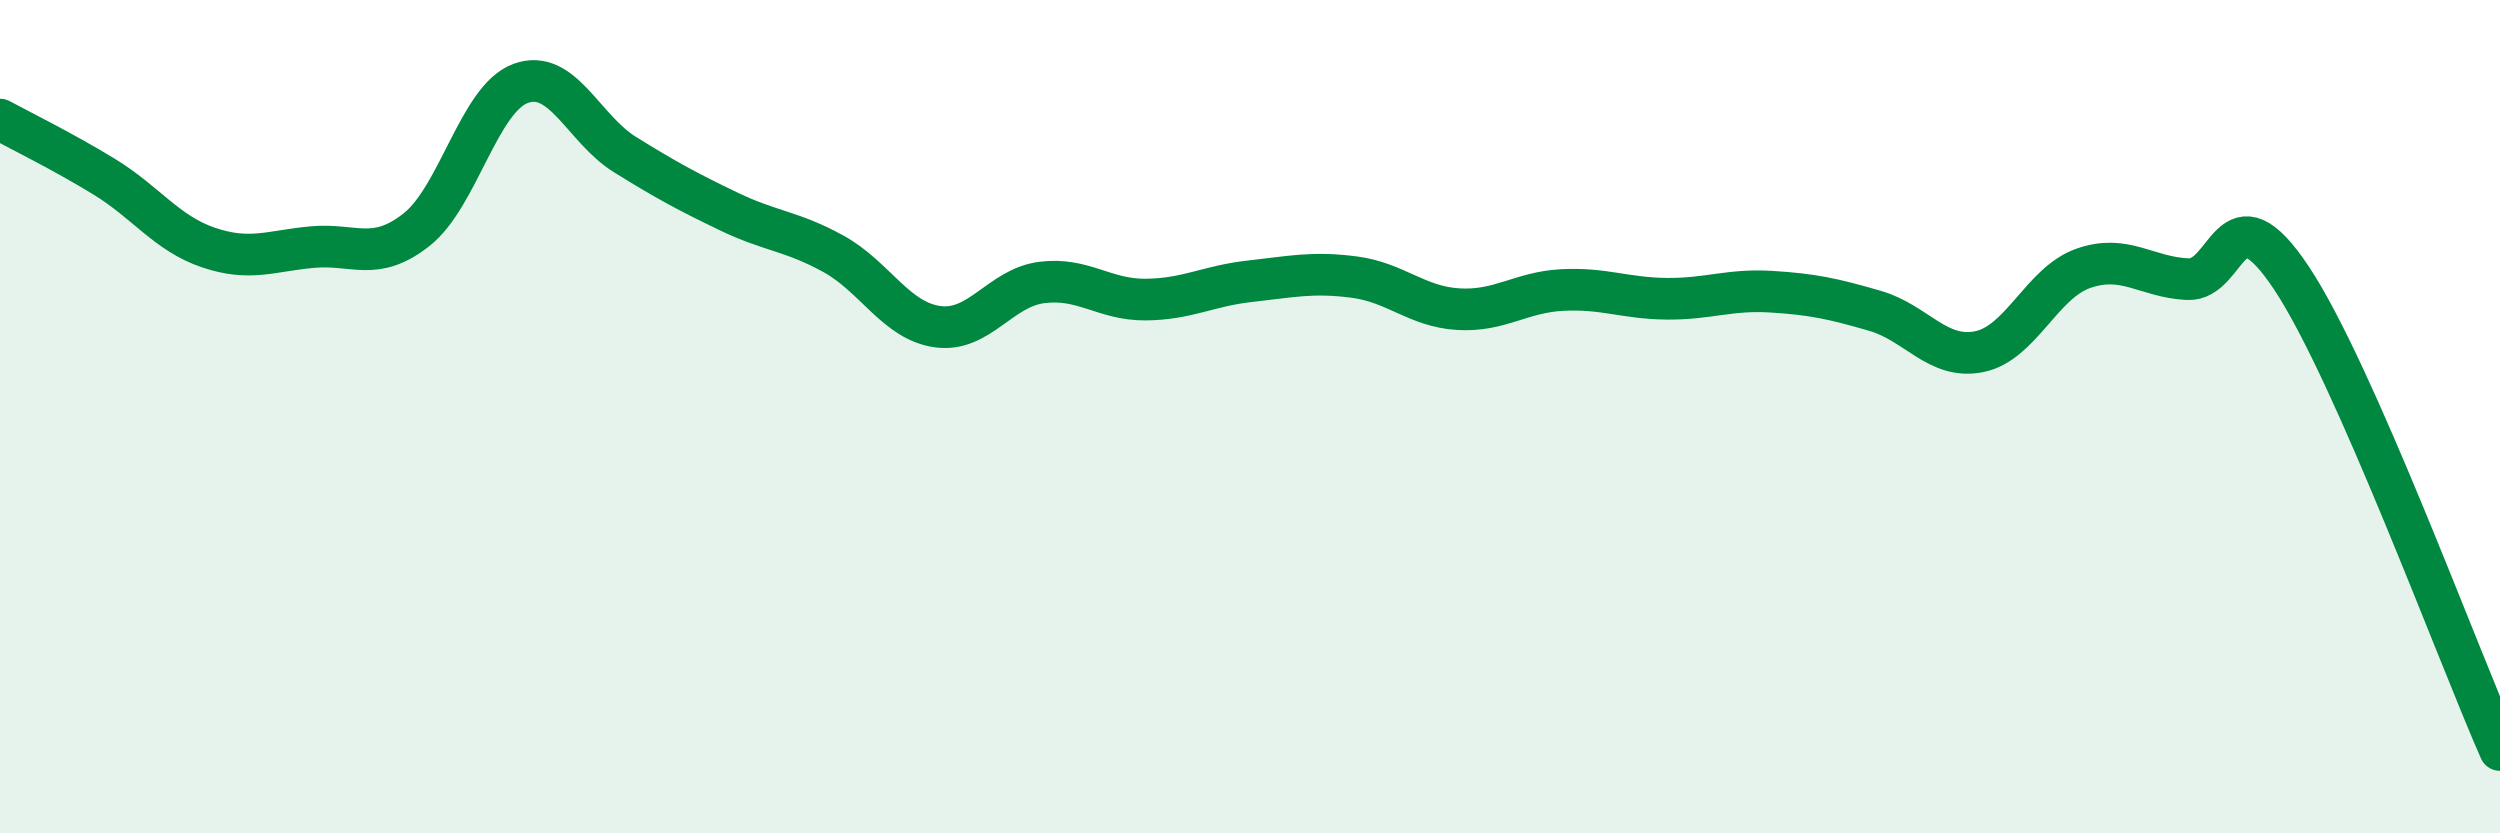
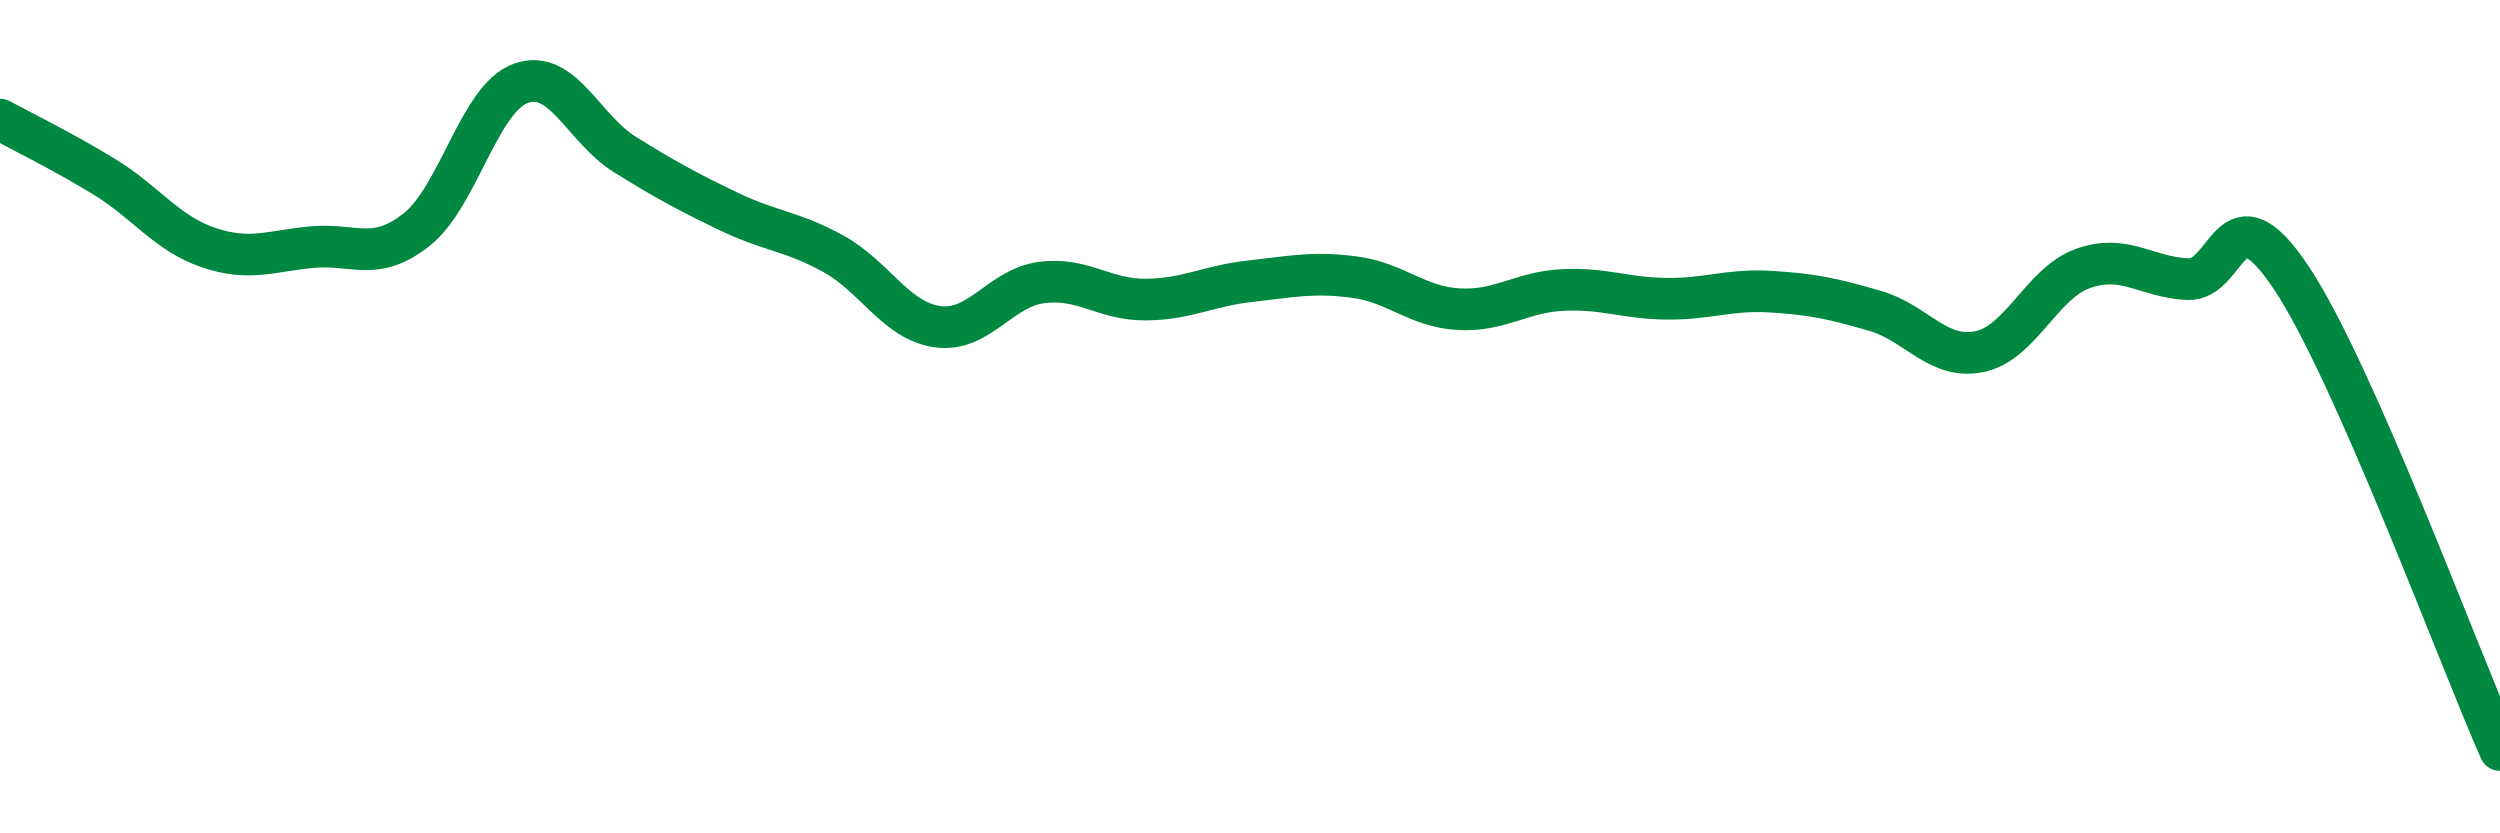
<svg xmlns="http://www.w3.org/2000/svg" width="60" height="20" viewBox="0 0 60 20">
-   <path d="M 0,2.87 C 0.5,3.14 1.5,3.63 2.5,4.24 C 3.5,4.85 4,5.6 5,5.94 C 6,6.28 6.5,6.02 7.5,5.93 C 8.5,5.84 9,6.3 10,5.51 C 11,4.72 11.5,2.36 12.5,2 C 13.5,1.64 14,3.09 15,3.71 C 16,4.33 16.5,4.6 17.5,5.08 C 18.5,5.56 19,5.54 20,6.09 C 21,6.64 21.5,7.7 22.5,7.84 C 23.5,7.98 24,6.91 25,6.78 C 26,6.65 26.5,7.2 27.5,7.19 C 28.5,7.18 29,6.86 30,6.75 C 31,6.64 31.5,6.52 32.5,6.65 C 33.5,6.78 34,7.36 35,7.42 C 36,7.48 36.5,7.01 37.5,6.96 C 38.5,6.91 39,7.16 40,7.17 C 41,7.18 41.5,6.94 42.5,7 C 43.5,7.06 44,7.17 45,7.46 C 46,7.75 46.5,8.64 47.5,8.44 C 48.5,8.24 49,6.79 50,6.44 C 51,6.09 51.5,6.65 52.5,6.7 C 53.5,6.75 53.5,4.42 55,6.68 C 56.5,8.94 59,15.74 60,18L60 20L0 20Z" fill="#008740" opacity="0.1" stroke-linecap="round" stroke-linejoin="round" />
  <path d="M 0,2.87 C 0.5,3.14 1.5,3.63 2.5,4.24 C 3.5,4.85 4,5.6 5,5.94 C 6,6.28 6.5,6.02 7.5,5.93 C 8.5,5.84 9,6.3 10,5.51 C 11,4.72 11.5,2.36 12.5,2 C 13.5,1.64 14,3.09 15,3.71 C 16,4.33 16.5,4.6 17.5,5.08 C 18.5,5.56 19,5.54 20,6.09 C 21,6.64 21.5,7.7 22.5,7.84 C 23.5,7.98 24,6.91 25,6.78 C 26,6.65 26.5,7.2 27.5,7.19 C 28.5,7.18 29,6.86 30,6.75 C 31,6.64 31.5,6.52 32.5,6.65 C 33.5,6.78 34,7.36 35,7.42 C 36,7.48 36.5,7.01 37.5,6.96 C 38.5,6.91 39,7.16 40,7.17 C 41,7.18 41.5,6.94 42.5,7 C 43.5,7.06 44,7.17 45,7.46 C 46,7.75 46.5,8.64 47.5,8.44 C 48.5,8.24 49,6.79 50,6.44 C 51,6.09 51.5,6.65 52.5,6.7 C 53.5,6.75 53.5,4.42 55,6.68 C 56.5,8.94 59,15.74 60,18" stroke="#008740" stroke-width="1" fill="none" stroke-linecap="round" stroke-linejoin="round" />
</svg>